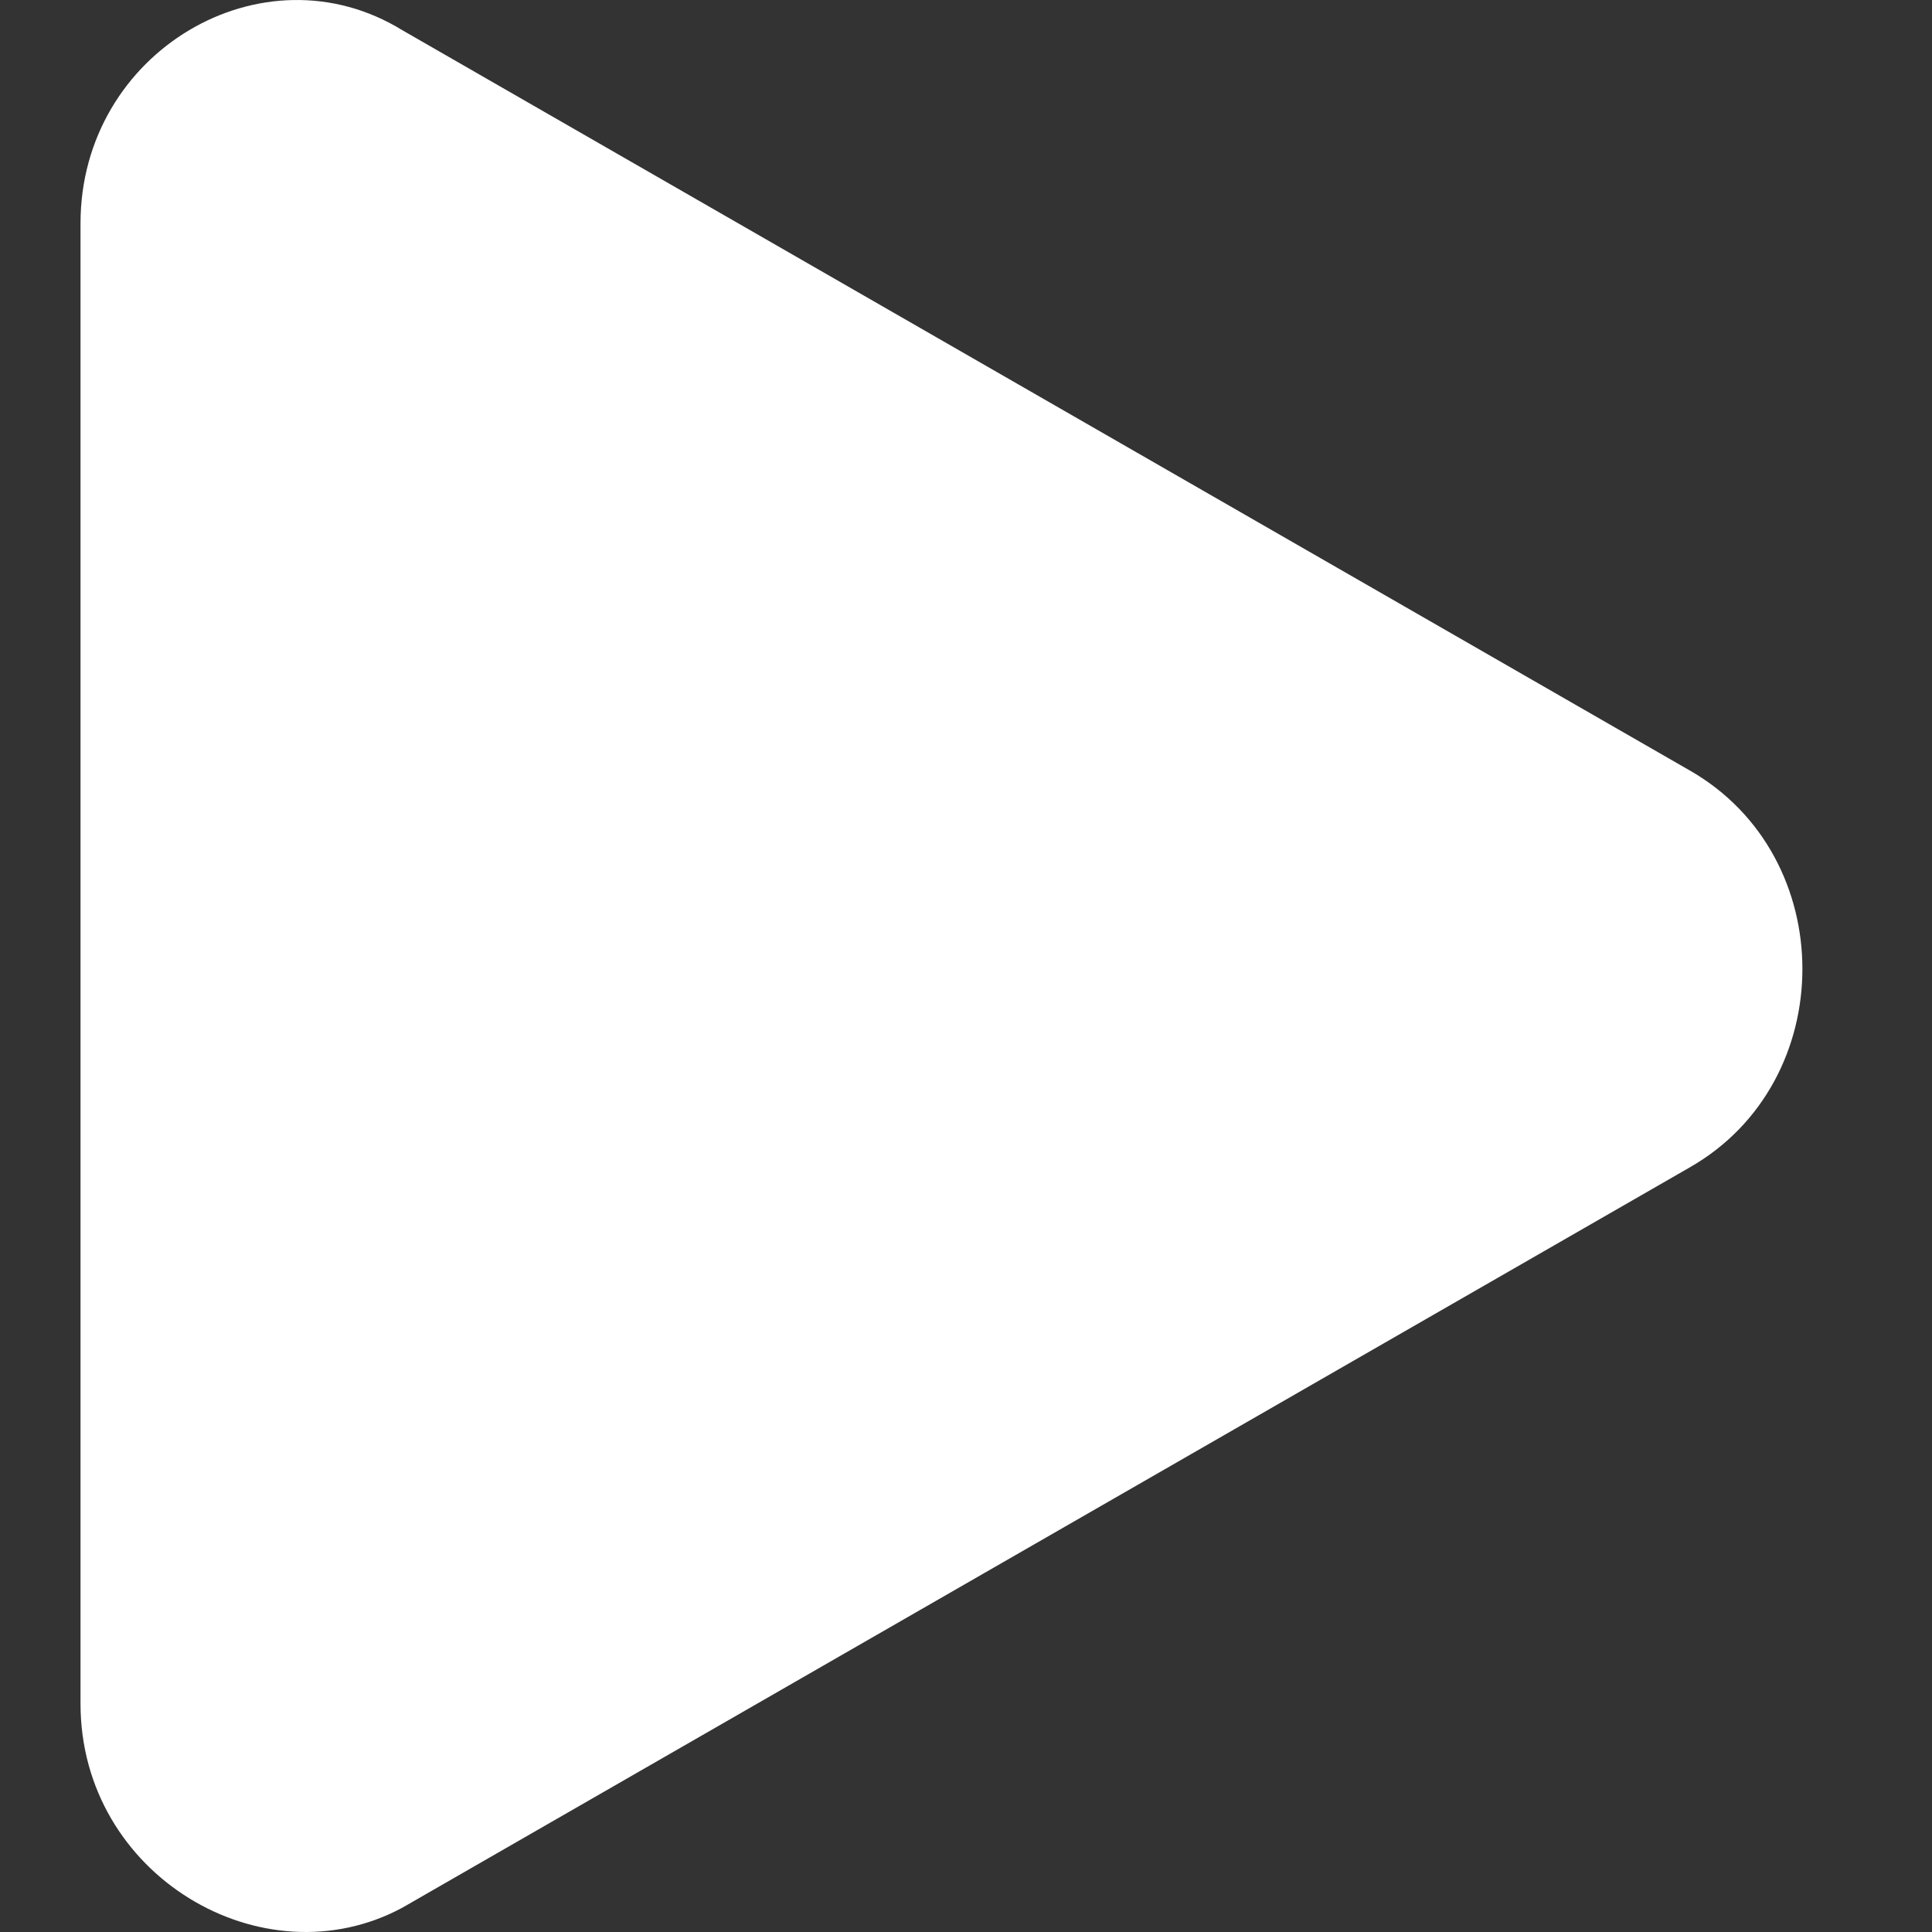
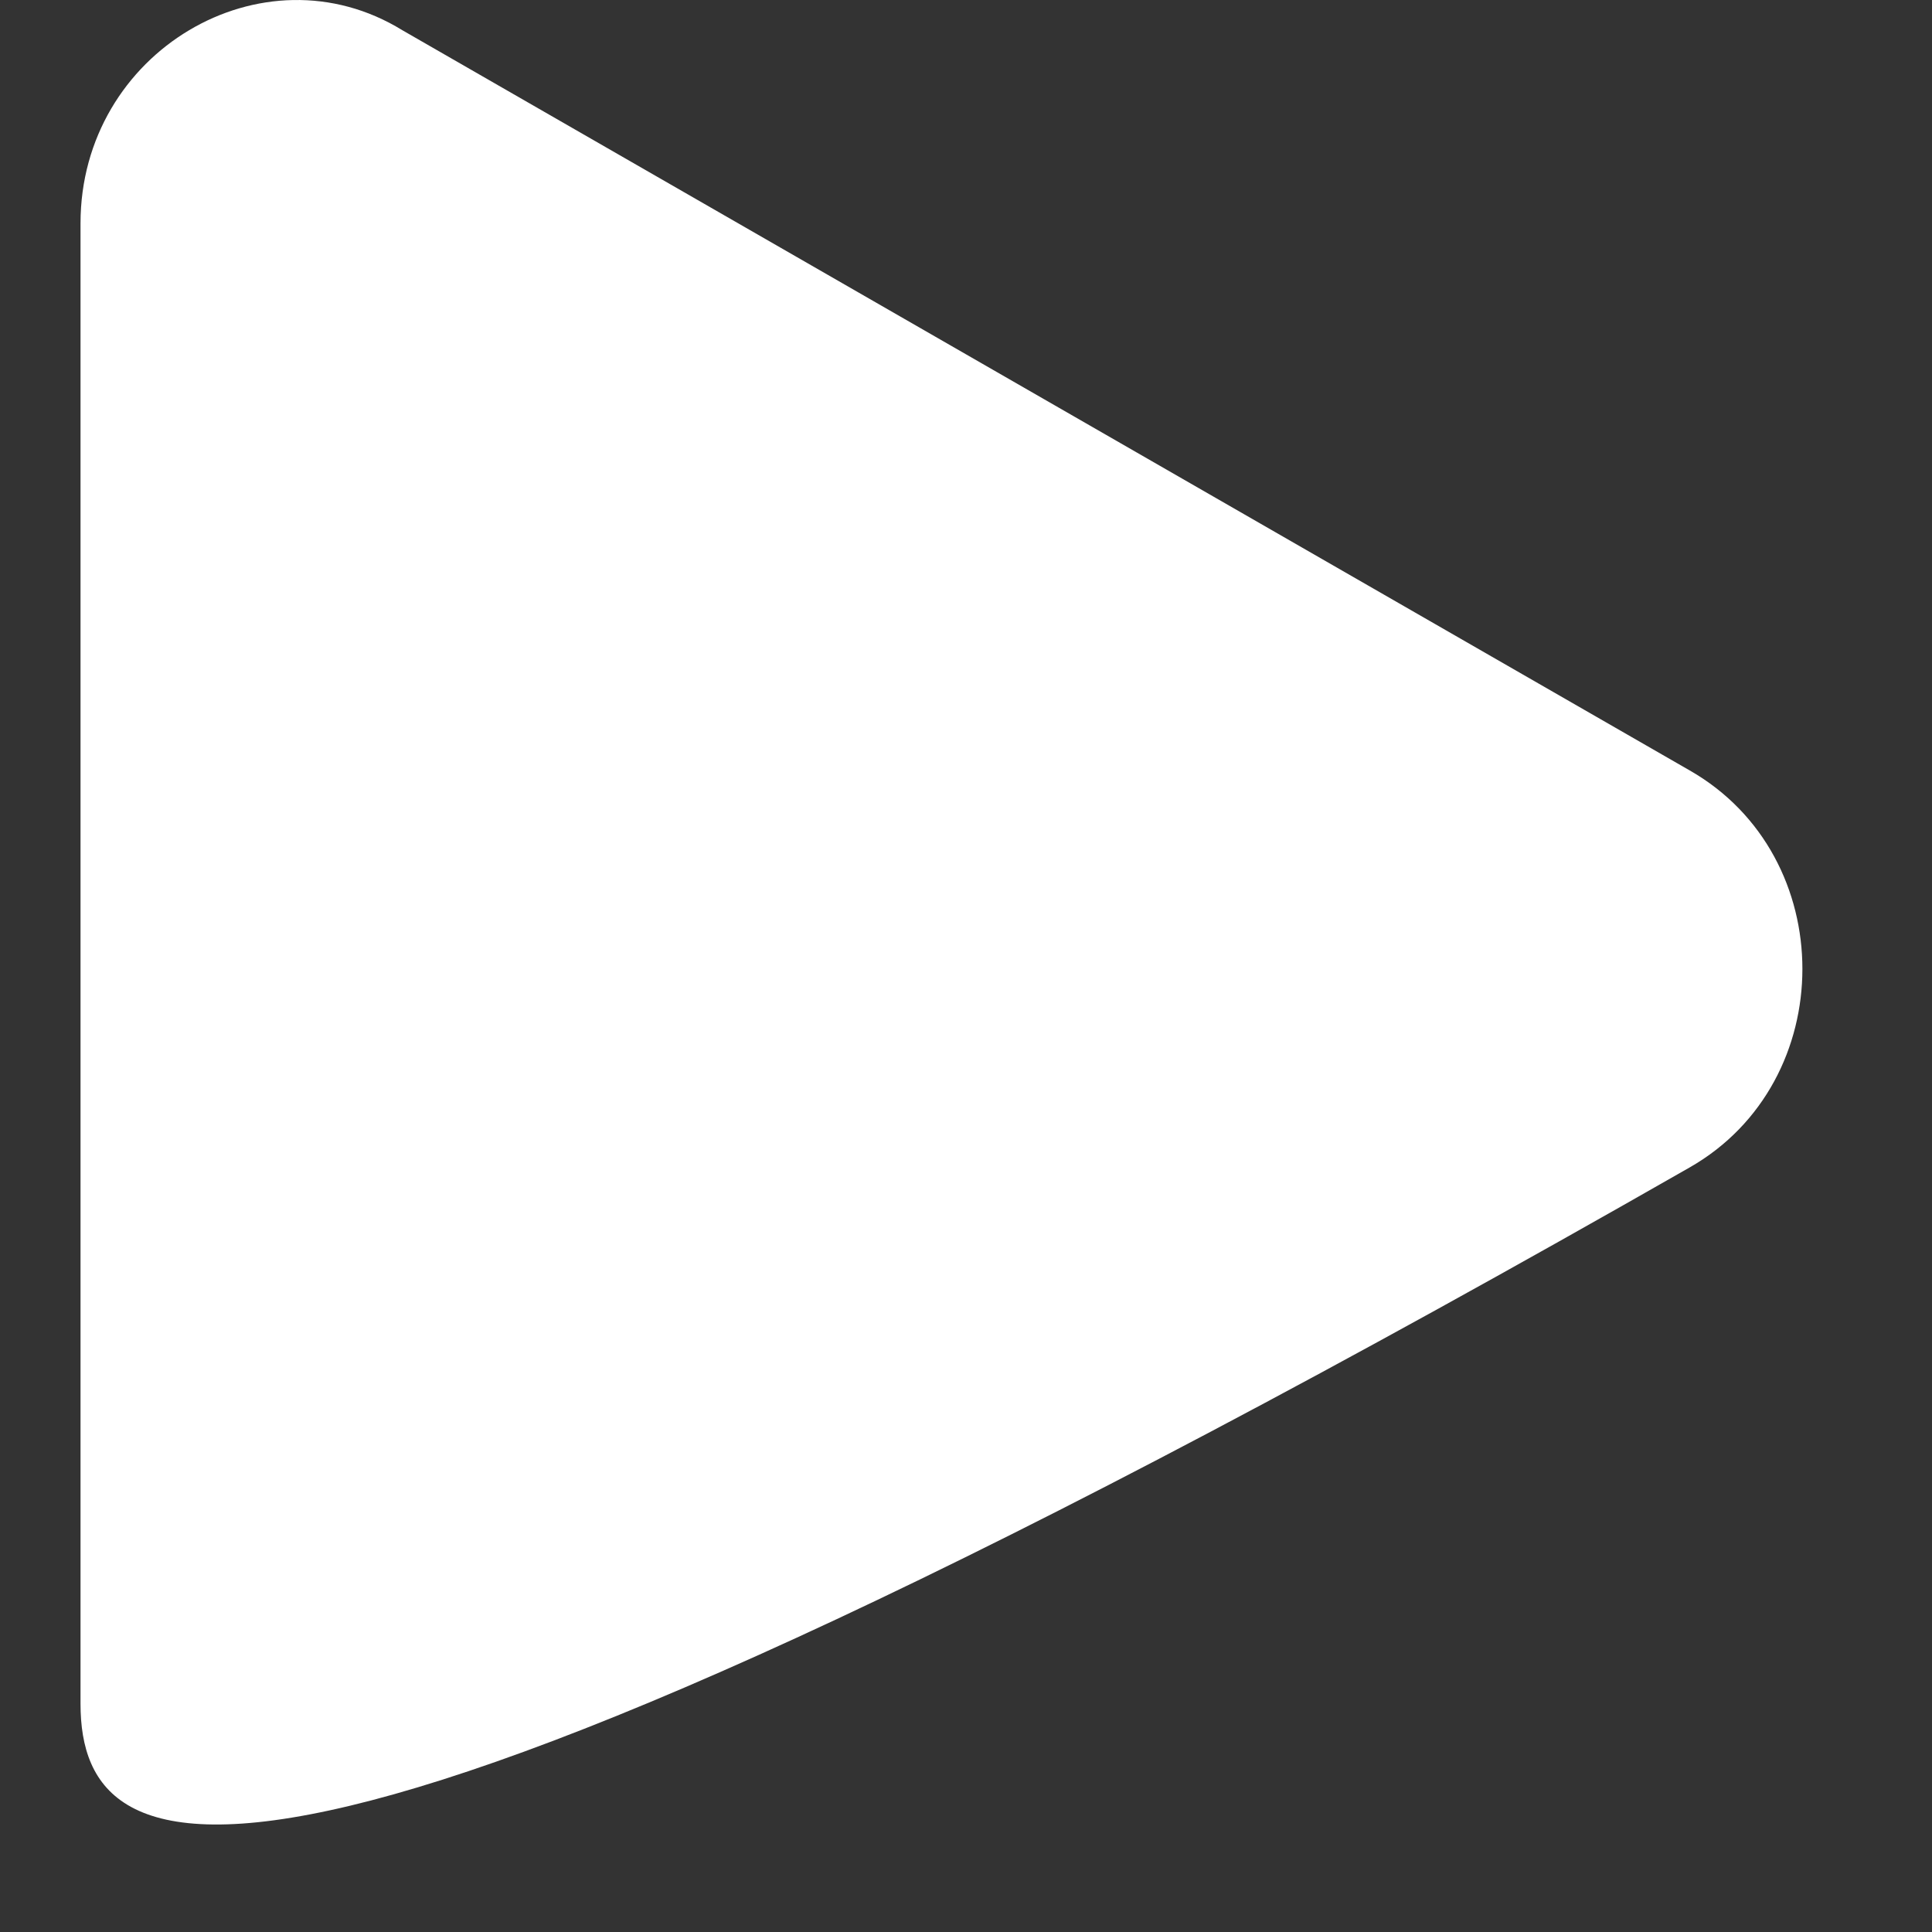
<svg xmlns="http://www.w3.org/2000/svg" width="34" height="34" viewBox="0 0 34 34" fill="none">
  <rect x="0" y="0" width="34" height="34" fill="#333333" stroke="none" />
-   <path d="M1.417 29.984V3.93C1.417 0.909 4.627 -0.979 7.081 0.532L29.737 13.559C32.38 15.069 32.38 19.034 29.737 20.544L7.081 33.572C4.627 34.893 1.417 33.005 1.417 29.984Z" fill="white" />
+   <path d="M1.417 29.984V3.93C1.417 0.909 4.627 -0.979 7.081 0.532L29.737 13.559C32.38 15.069 32.38 19.034 29.737 20.544C4.627 34.893 1.417 33.005 1.417 29.984Z" fill="white" />
</svg>